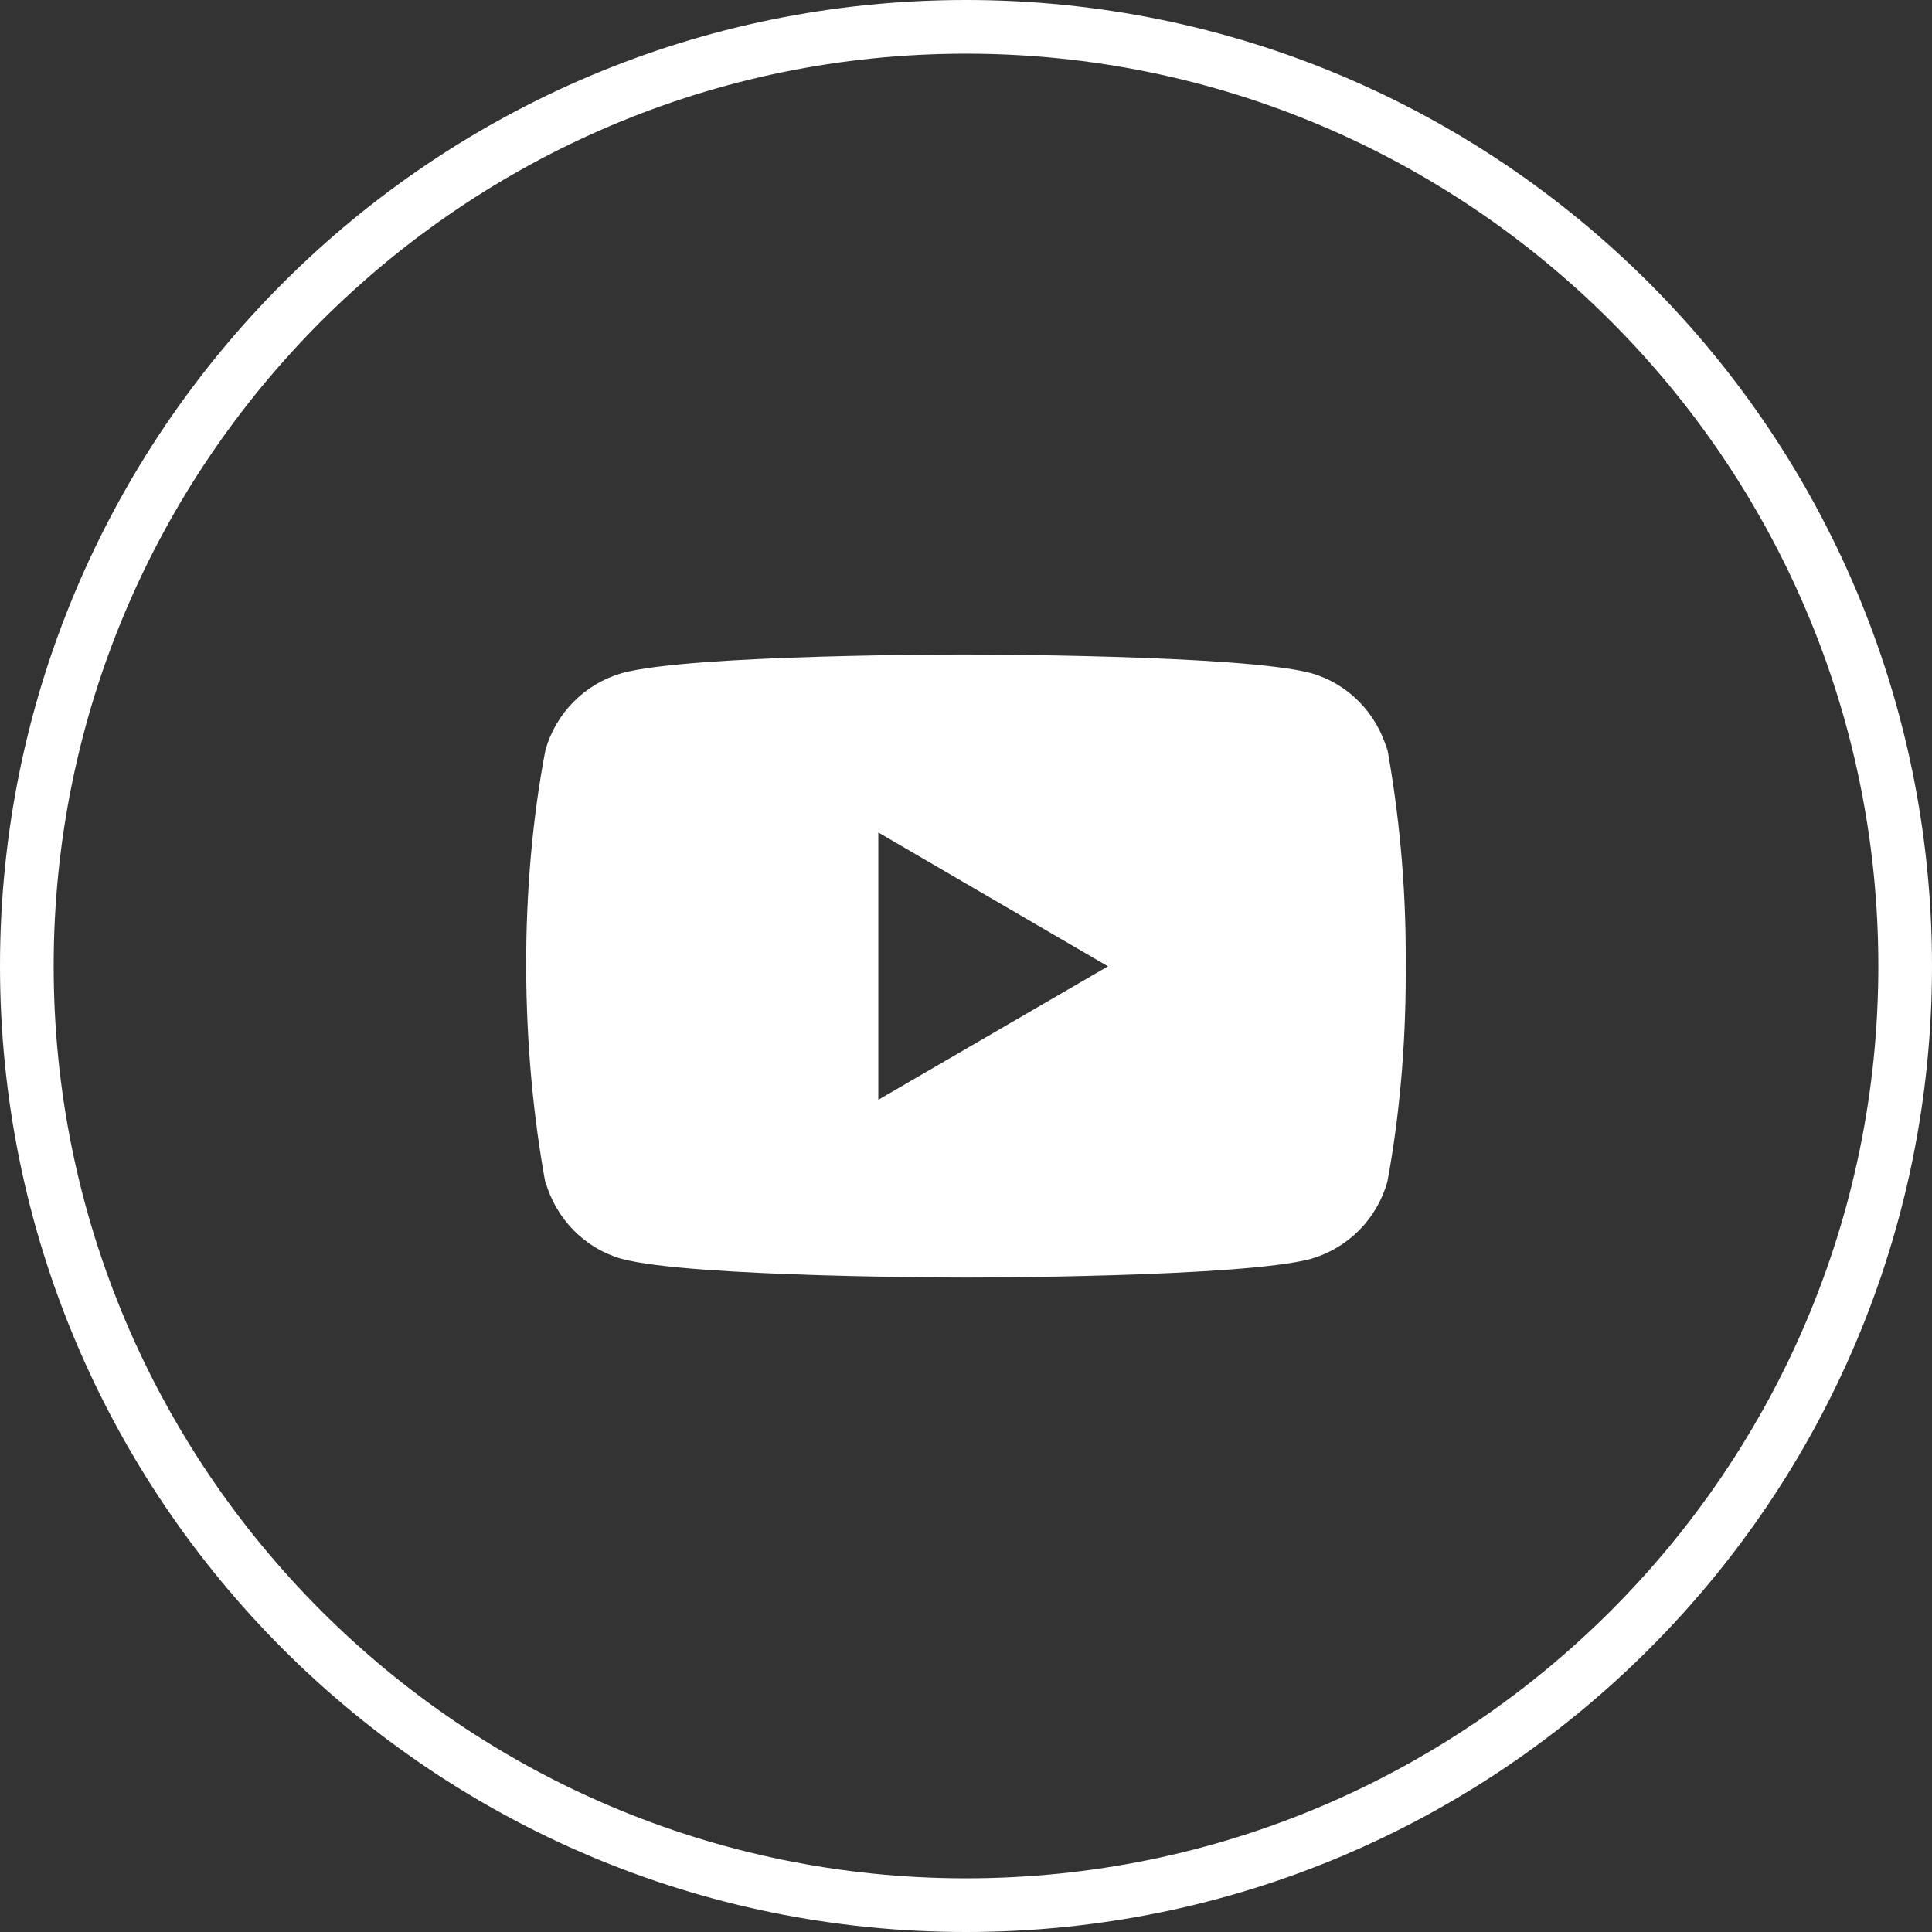
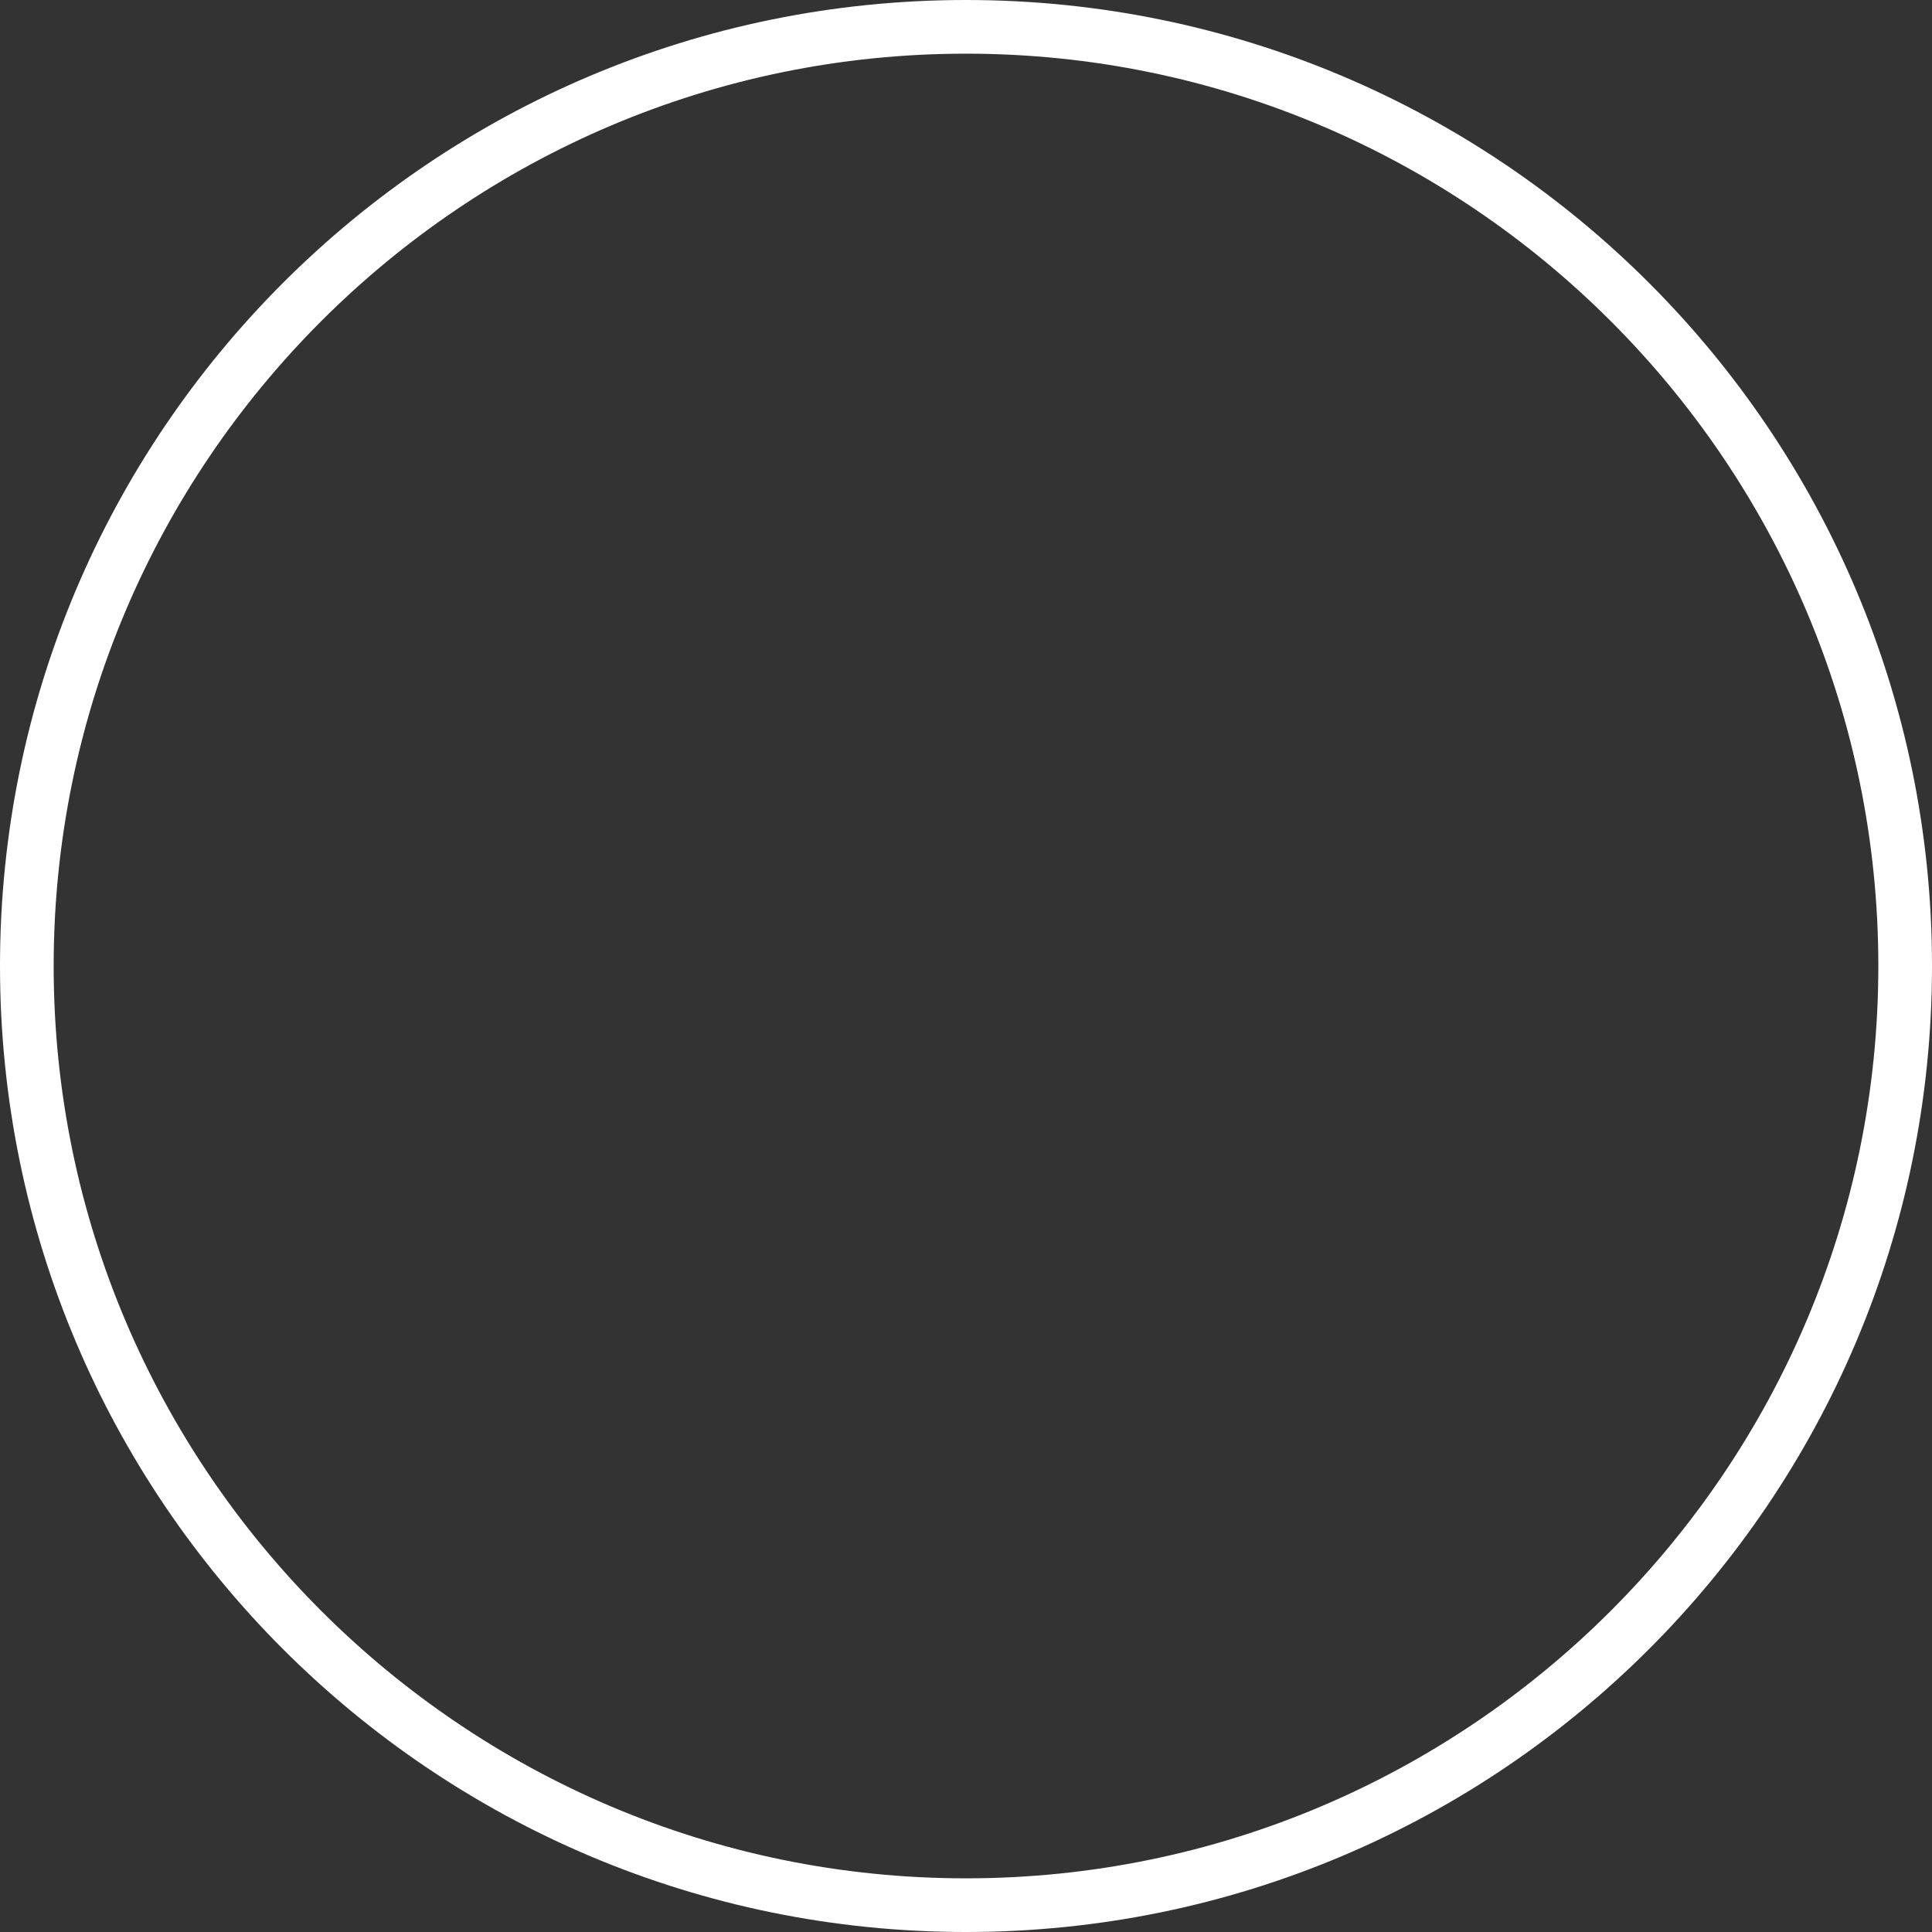
<svg xmlns="http://www.w3.org/2000/svg" enable-background="new 0 0 36 36" viewBox="0 0 36 36">
  <rect x="0" y="0" width="36" height="36" fill="#333333" stroke="none" />
  <g fill="#fff">
    <path d="m18 1c9.374 0 17 7.626 17 17s-7.626 17-17 17-17-7.626-17-17 7.626-17 17-17m0-1c-9.941 0-18 8.059-18 18s8.059 18 18 18 18-8.059 18-18-8.059-18-18-18z" />
-     <path d="m25.833 13.854.02.134c-.198-.703-.733-1.245-1.412-1.442l-.014-.003c-1.278-.347-6.42-.347-6.42-.347s-5.129-.007-6.42.347c-.693.201-1.228.743-1.423 1.431l-.003.014c-.477 2.493-.481 5.49.021 8.159l-.021-.135c.198.703.733 1.245 1.412 1.442l.014.003c1.276.348 6.42.348 6.42.348s5.128 0 6.42-.348c.693-.201 1.229-.743 1.423-1.431l.003-.014c.217-1.16.341-2.494.341-3.857 0-.05 0-.1-.001-.151.001-.046.001-.102.001-.157.002-1.365-.123-2.699-.361-3.993zm-9.467 6.639v-4.981l4.279 2.494z" />
  </g>
</svg>